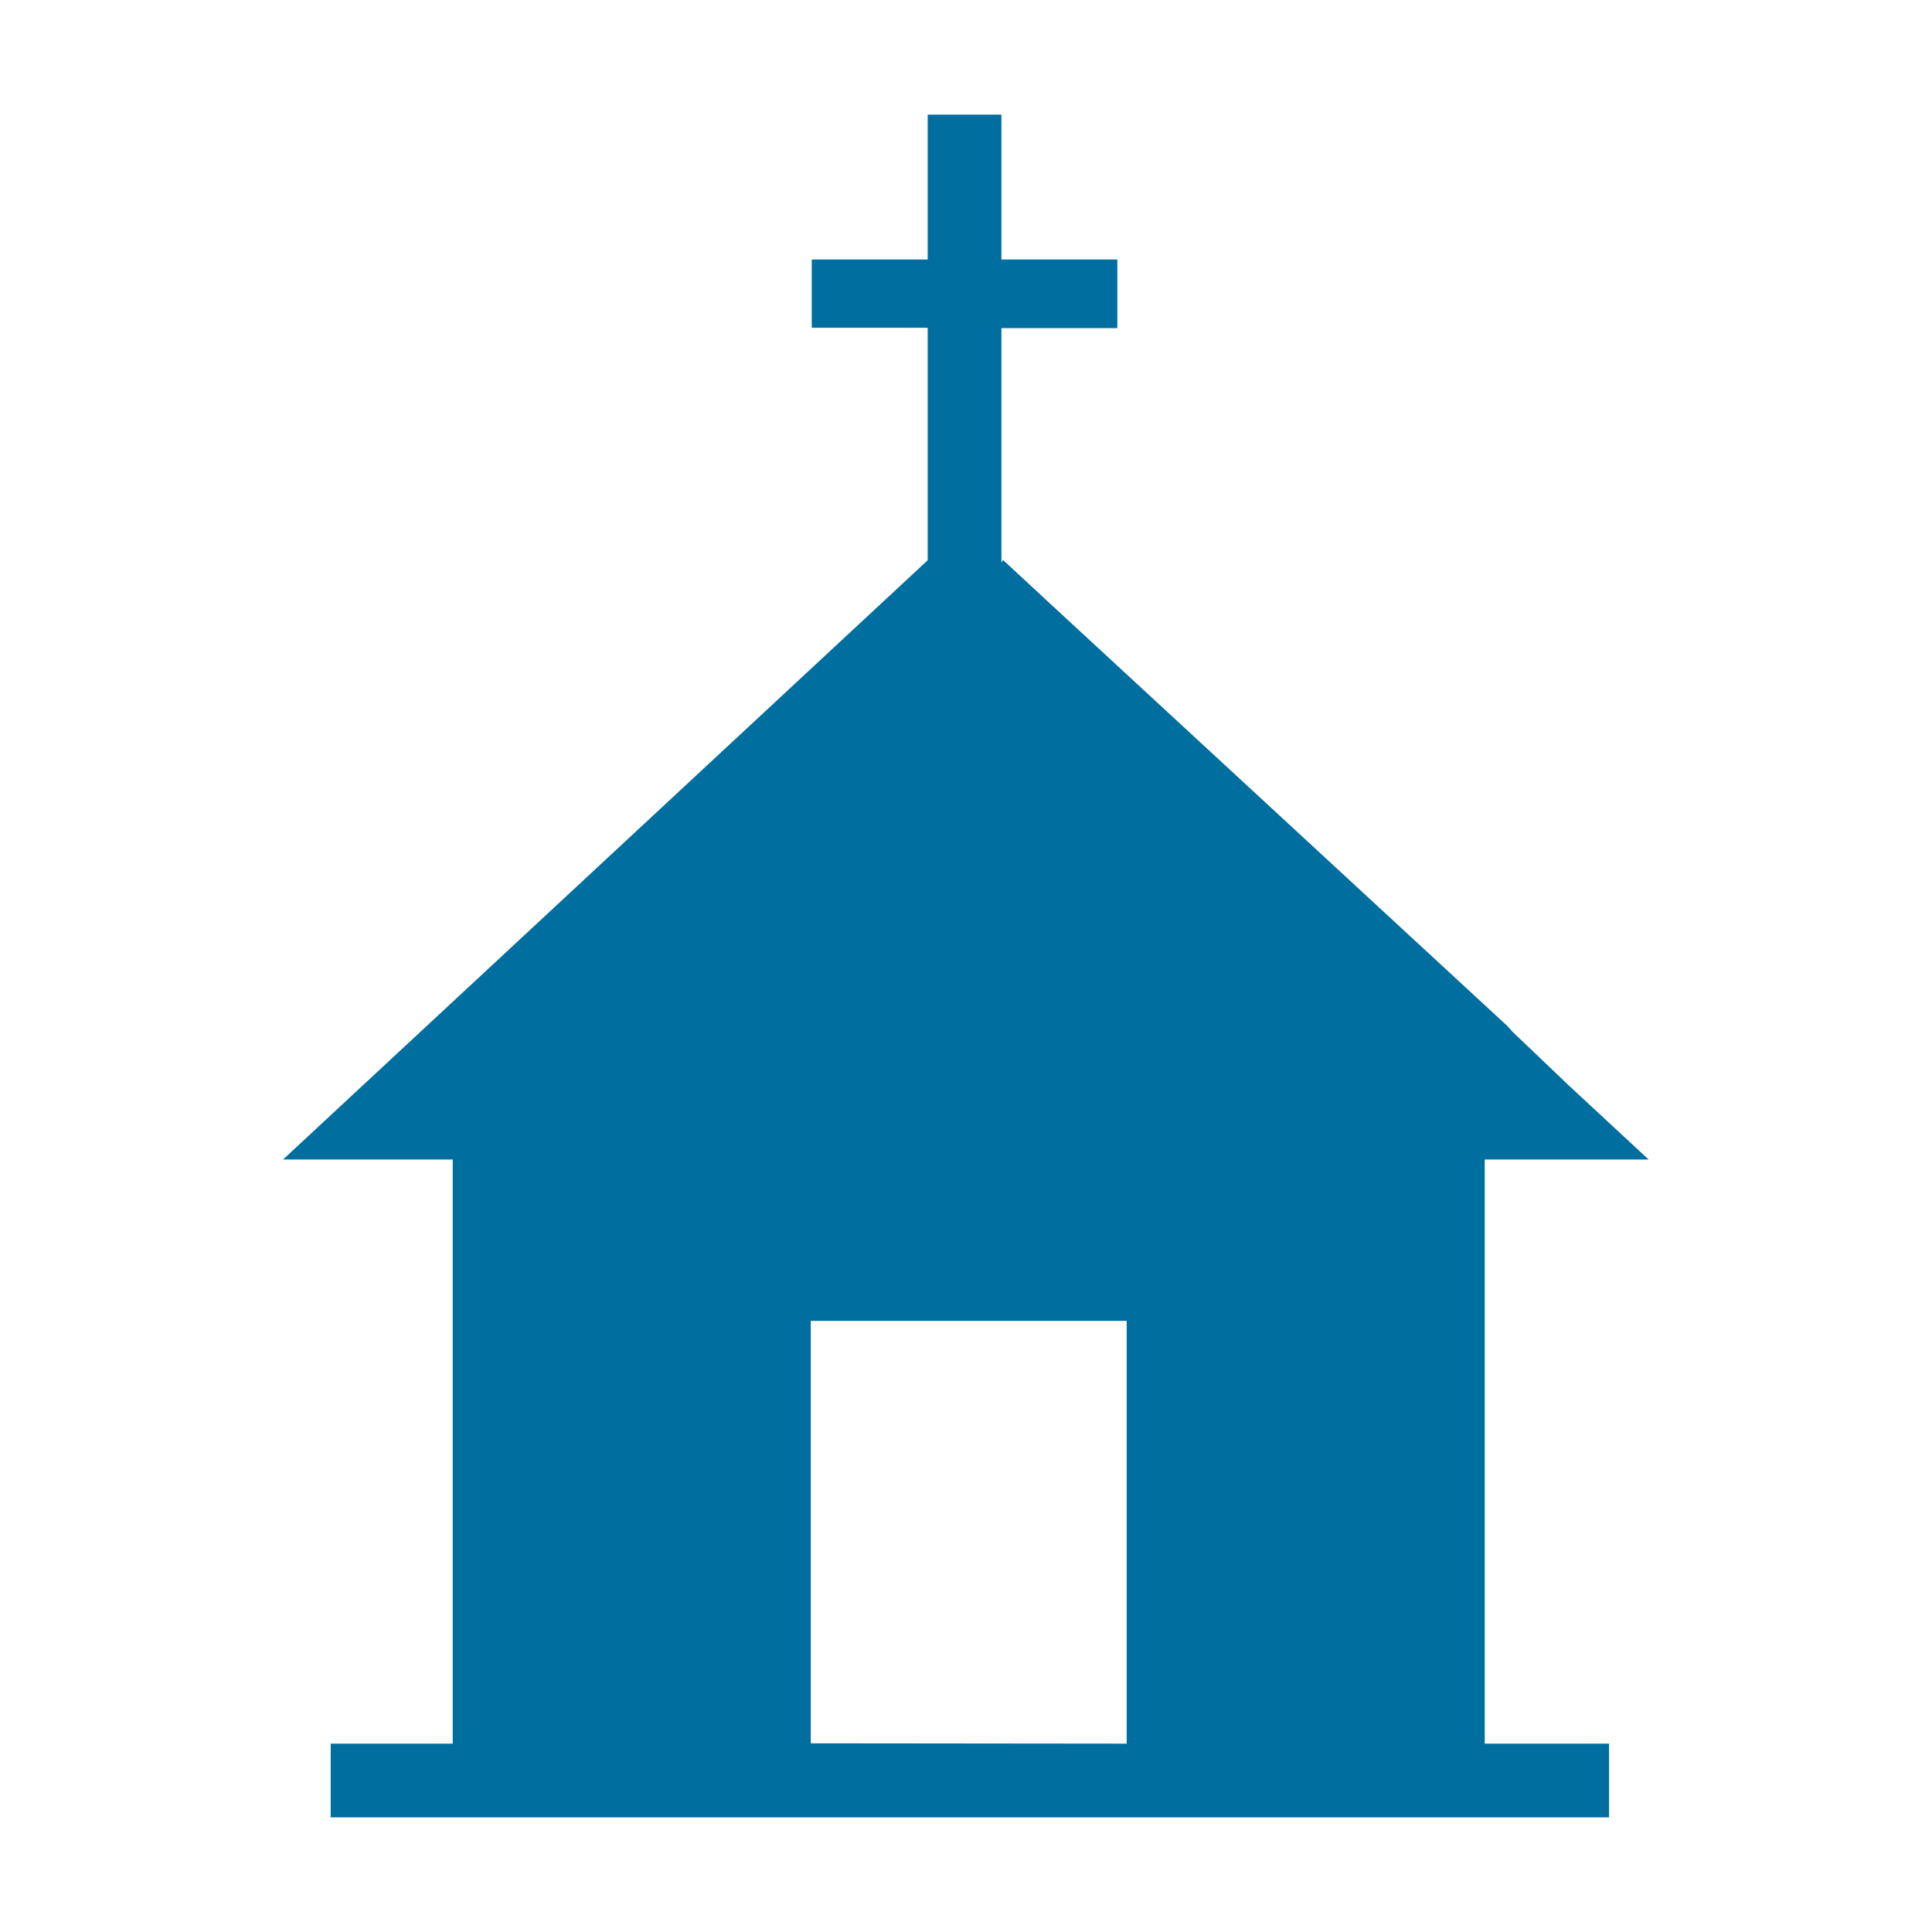
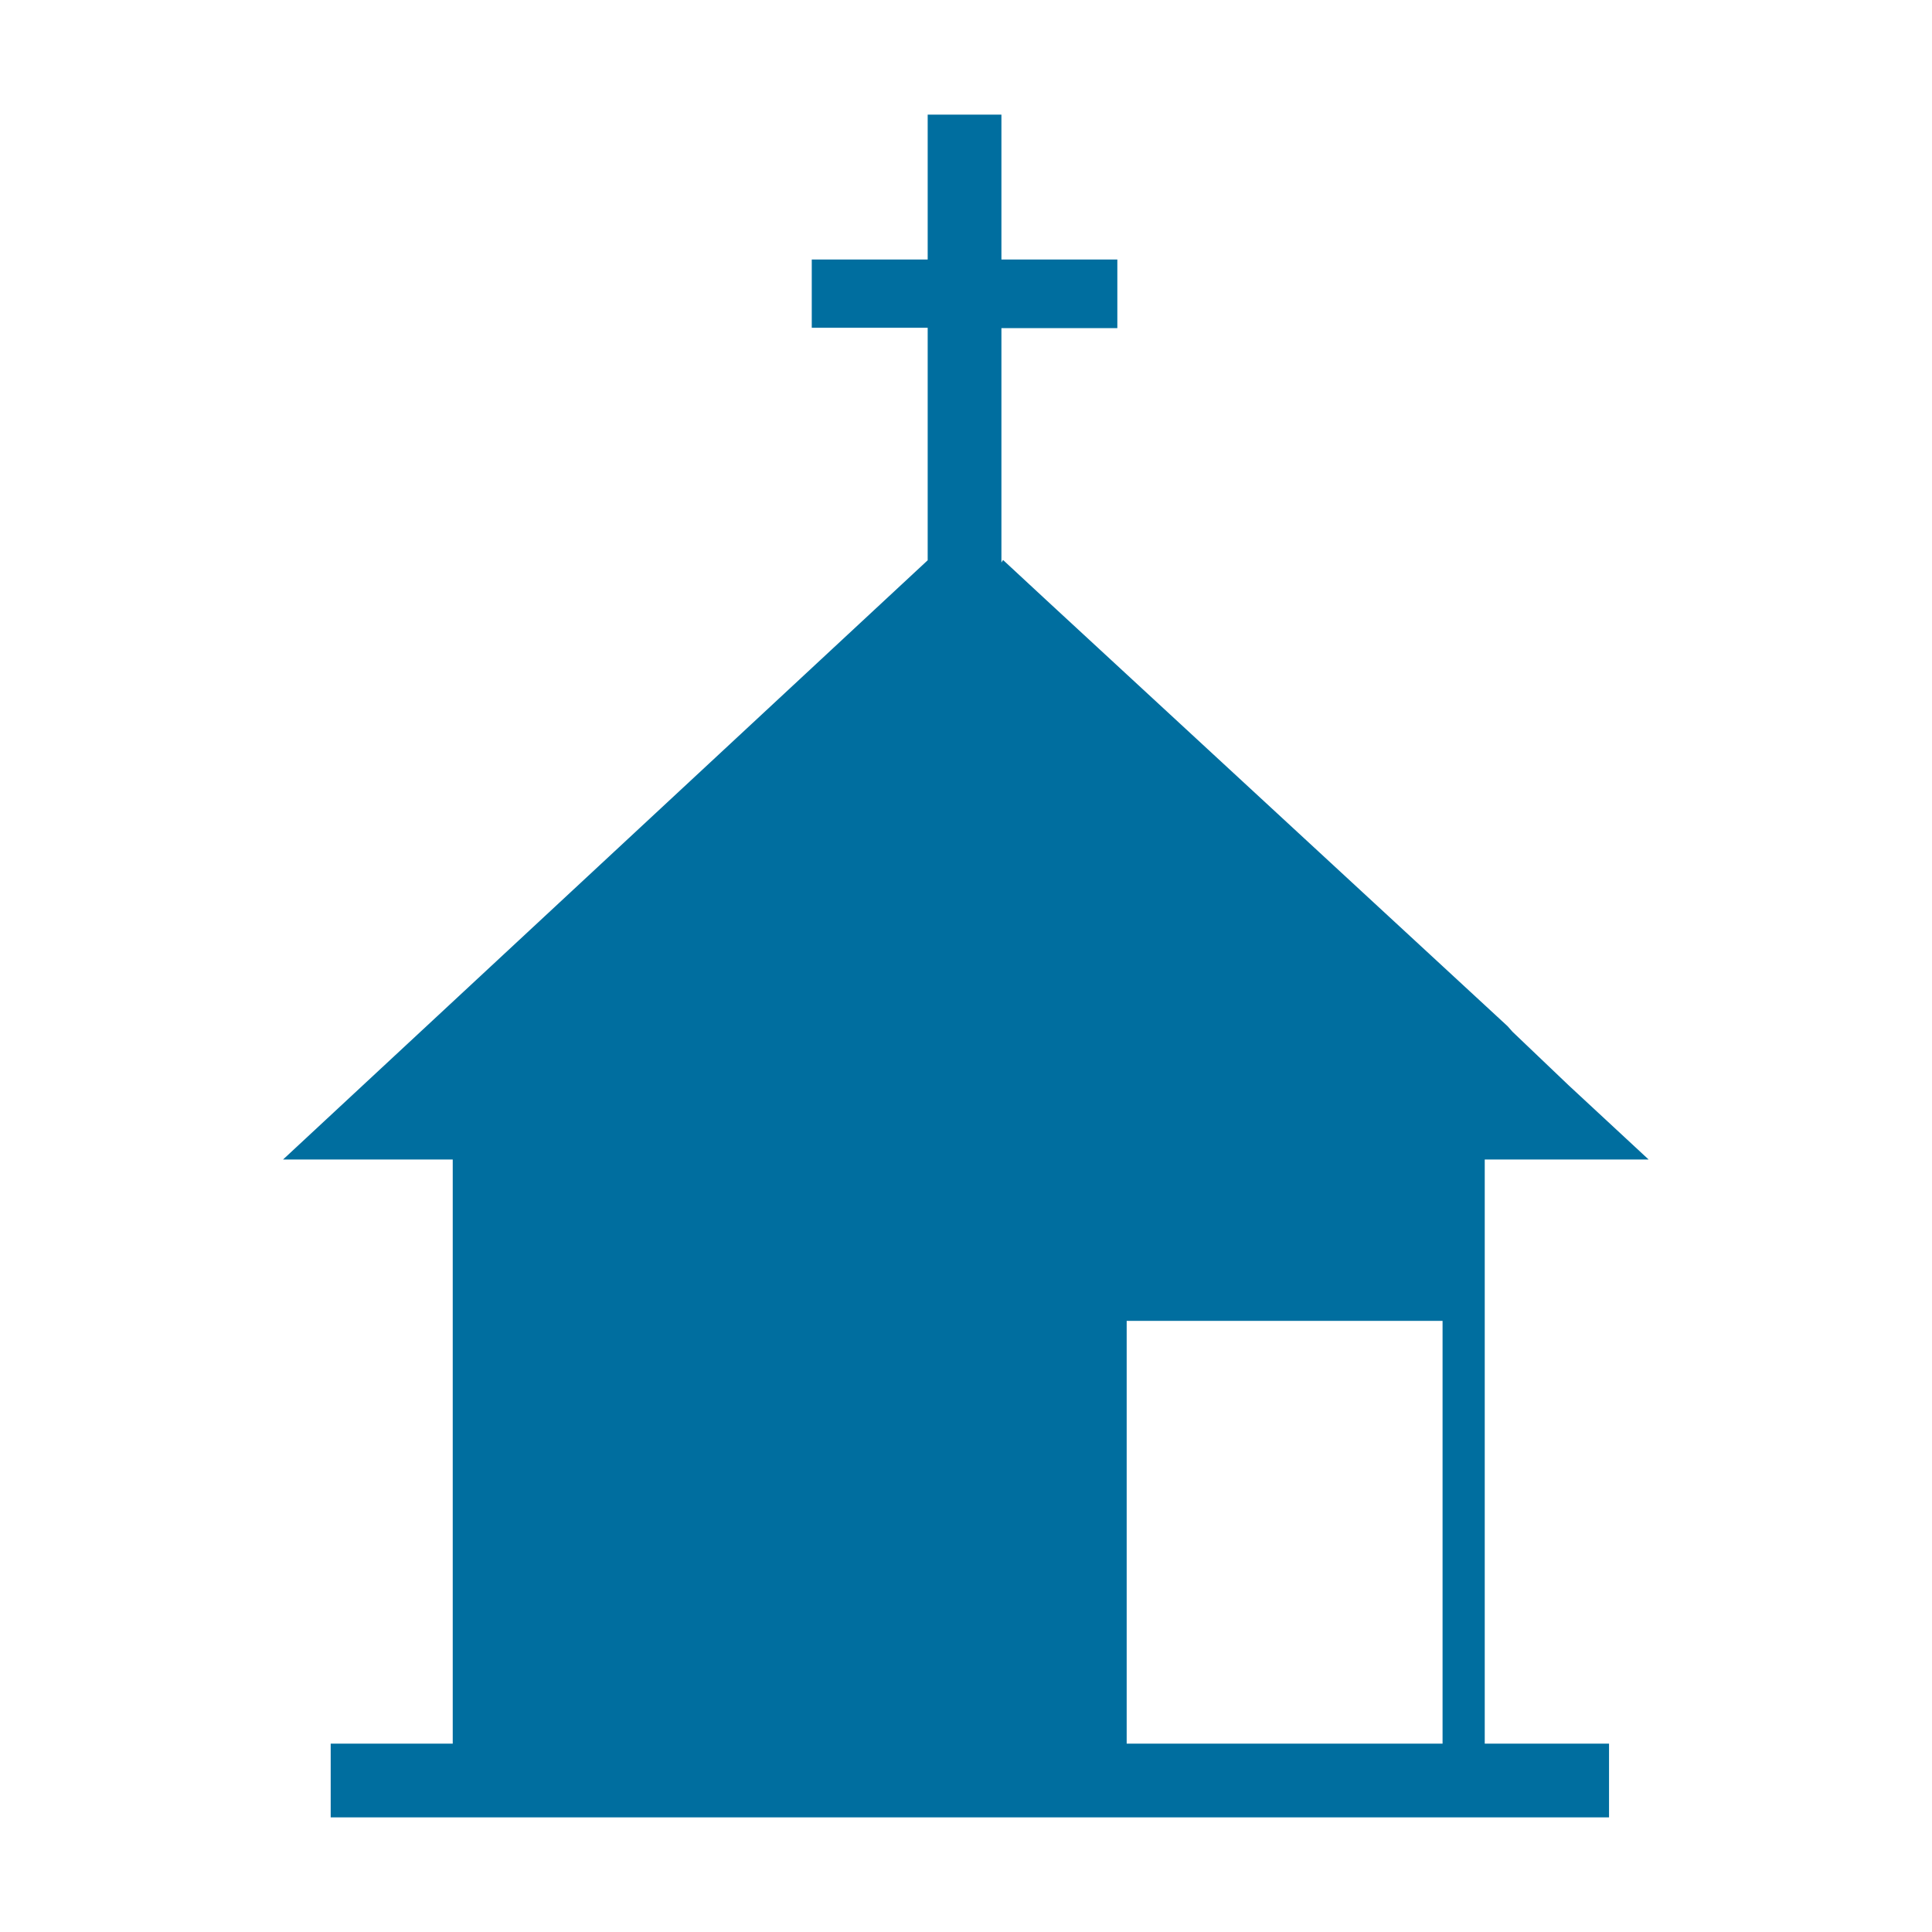
<svg xmlns="http://www.w3.org/2000/svg" version="1.1" id="Layer_1" x="0px" y="0px" viewBox="0 0 60 60" style="enable-background:new 0 0 60 60;" xml:space="preserve">
  <style type="text/css">
	.st0{fill:#006E9F;}
</style>
-   <path class="st0" d="M51.14,36.01h0.06l-2.49-2.31l-1.74-1.66c-0.05-0.06-0.1-0.11-0.15-0.17l-14.29-13.2l-1.38-1.28l-0.05,0.08  v-7.28h3.6V8.06h-3.6v-4.5h-2.29v4.5h-3.6v2.12h3.6v7.22L8.79,36.01h5.27v18.14h-3.79v2.29h39.7v-2.29h-3.86V36.01H51.14z   M34.99,54.15L34.99,54.15L34.99,54.15l-9.81-0.01V41.02h9.81v3.68h0V54.15z" />
+   <path class="st0" d="M51.14,36.01h0.06l-2.49-2.31l-1.74-1.66c-0.05-0.06-0.1-0.11-0.15-0.17l-14.29-13.2l-1.38-1.28l-0.05,0.08  v-7.28h3.6V8.06h-3.6v-4.5h-2.29v4.5h-3.6v2.12h3.6v7.22L8.79,36.01h5.27v18.14h-3.79v2.29h39.7v-2.29h-3.86V36.01H51.14z   M34.99,54.15L34.99,54.15L34.99,54.15V41.02h9.81v3.68h0V54.15z" />
</svg>